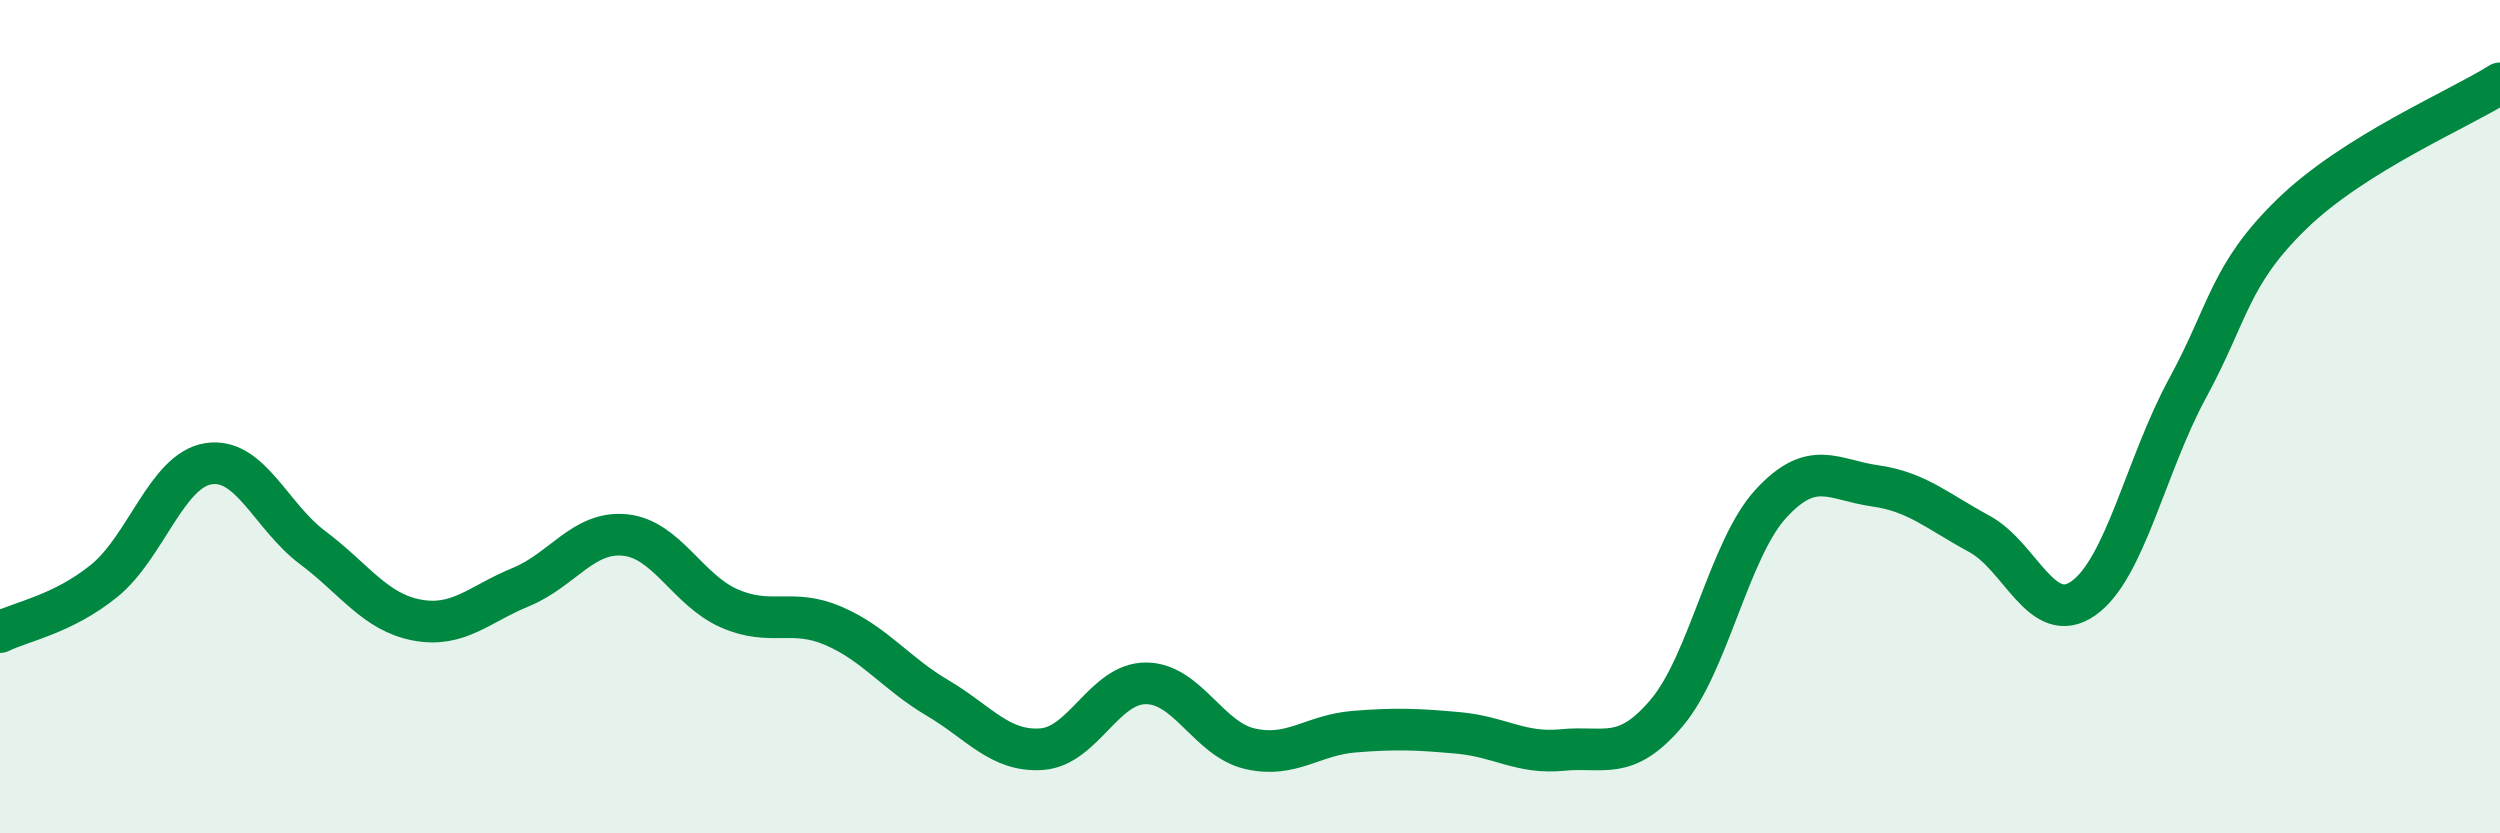
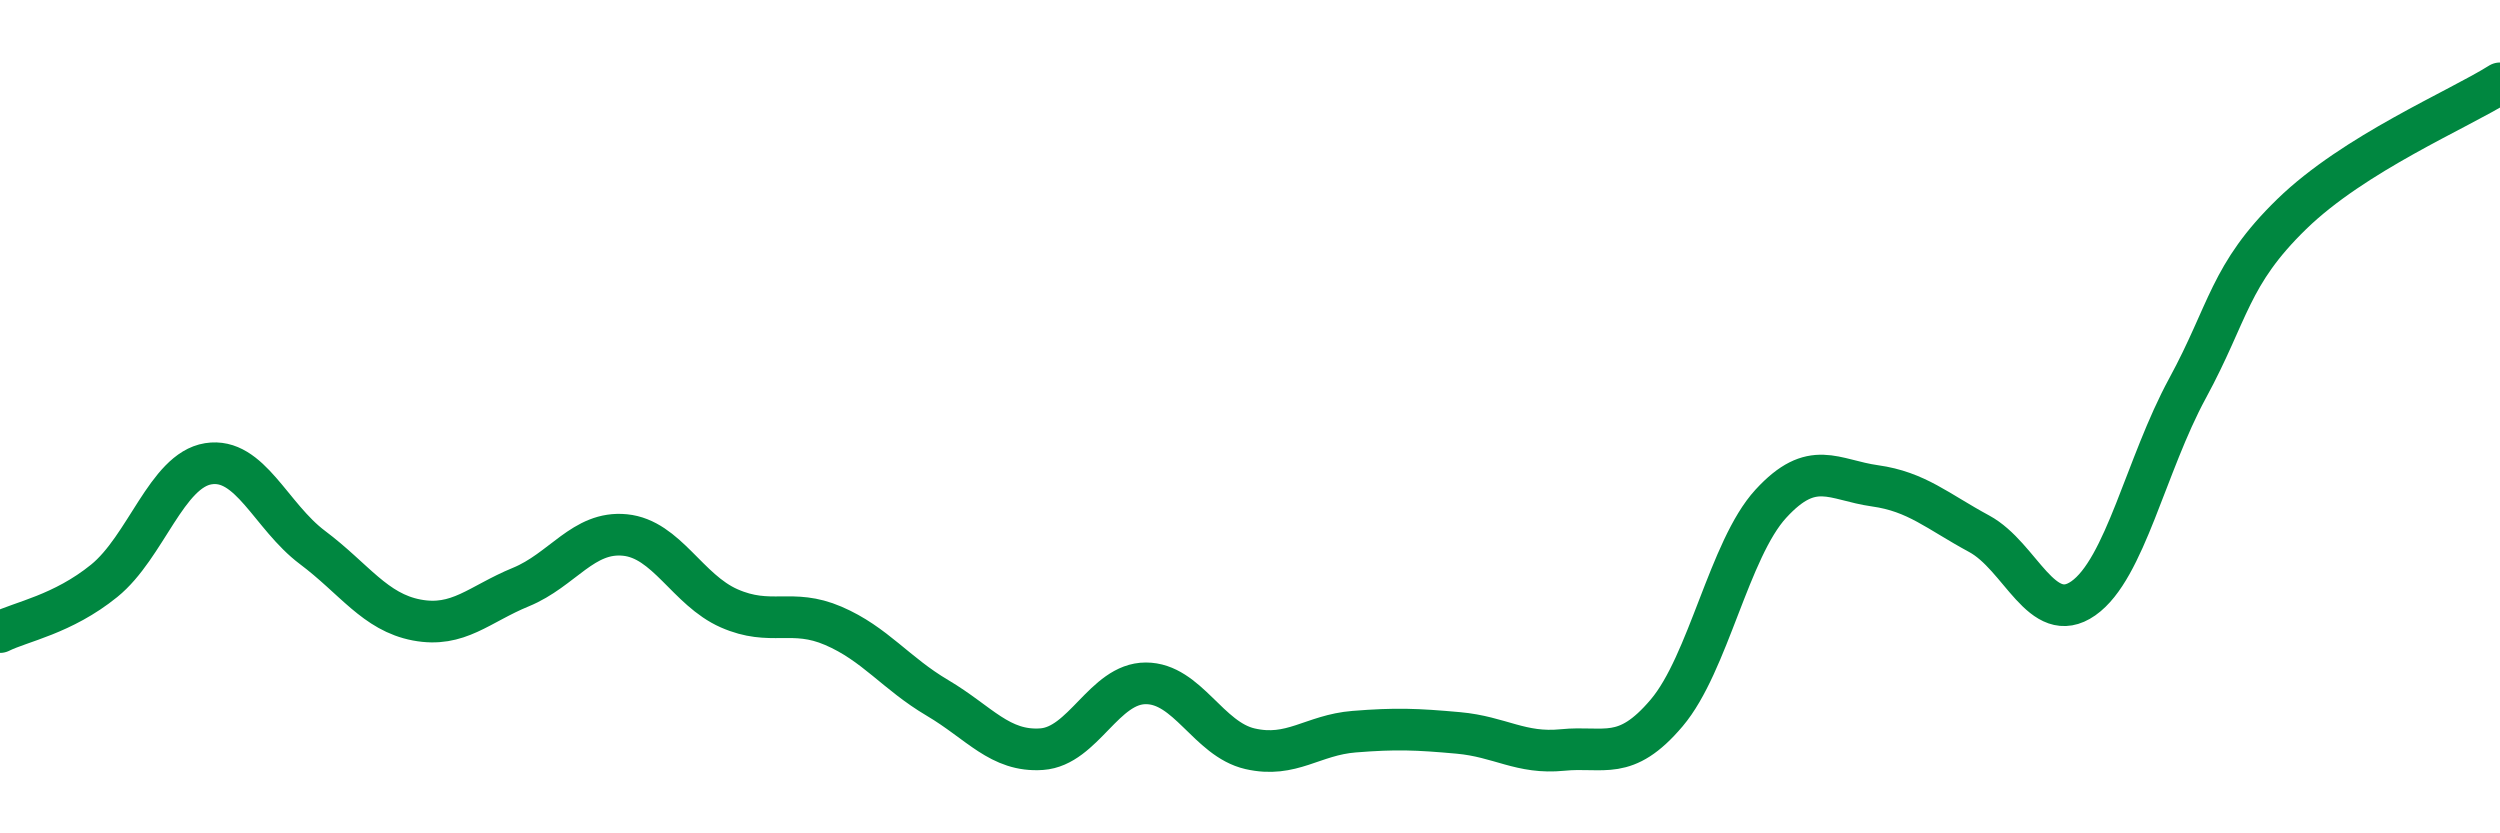
<svg xmlns="http://www.w3.org/2000/svg" width="60" height="20" viewBox="0 0 60 20">
-   <path d="M 0,15.17 C 0.5,14.92 1.5,14.75 2.5,13.94 C 3.5,13.13 4,11.29 5,11.13 C 6,10.97 6.5,12.39 7.5,13.14 C 8.5,13.89 9,14.69 10,14.88 C 11,15.07 11.5,14.5 12.5,14.09 C 13.5,13.68 14,12.74 15,12.84 C 16,12.94 16.5,14.16 17.5,14.6 C 18.5,15.04 19,14.59 20,15.02 C 21,15.45 21.5,16.16 22.5,16.75 C 23.5,17.34 24,18.05 25,17.98 C 26,17.91 26.5,16.4 27.5,16.4 C 28.5,16.4 29,17.74 30,17.97 C 31,18.2 31.5,17.64 32.5,17.56 C 33.5,17.48 34,17.5 35,17.59 C 36,17.68 36.5,18.1 37.5,18 C 38.5,17.9 39,18.29 40,17.11 C 41,15.93 41.5,13.18 42.5,12.09 C 43.5,11 44,11.52 45,11.66 C 46,11.8 46.5,12.27 47.5,12.81 C 48.5,13.35 49,15.06 50,14.36 C 51,13.66 51.5,11.16 52.5,9.32 C 53.5,7.48 53.5,6.6 55,5.14 C 56.5,3.68 59,2.63 60,2L60 20L0 20Z" fill="#008740" opacity="0.1" stroke-linecap="round" stroke-linejoin="round" />
  <path d="M 0,15.17 C 0.5,14.92 1.5,14.75 2.5,13.94 C 3.5,13.13 4,11.29 5,11.13 C 6,10.97 6.5,12.39 7.5,13.14 C 8.5,13.89 9,14.69 10,14.88 C 11,15.07 11.5,14.5 12.5,14.09 C 13.5,13.68 14,12.74 15,12.84 C 16,12.94 16.5,14.16 17.5,14.6 C 18.5,15.04 19,14.59 20,15.02 C 21,15.45 21.5,16.16 22.5,16.75 C 23.5,17.34 24,18.05 25,17.98 C 26,17.91 26.5,16.4 27.5,16.4 C 28.5,16.4 29,17.74 30,17.97 C 31,18.2 31.5,17.64 32.5,17.56 C 33.5,17.48 34,17.5 35,17.59 C 36,17.68 36.5,18.1 37.5,18 C 38.5,17.9 39,18.29 40,17.11 C 41,15.93 41.5,13.18 42.5,12.09 C 43.5,11 44,11.52 45,11.66 C 46,11.8 46.5,12.27 47.5,12.81 C 48.5,13.35 49,15.06 50,14.36 C 51,13.66 51.5,11.16 52.5,9.32 C 53.5,7.48 53.5,6.6 55,5.14 C 56.5,3.68 59,2.63 60,2" stroke="#008740" stroke-width="1" fill="none" stroke-linecap="round" stroke-linejoin="round" />
</svg>